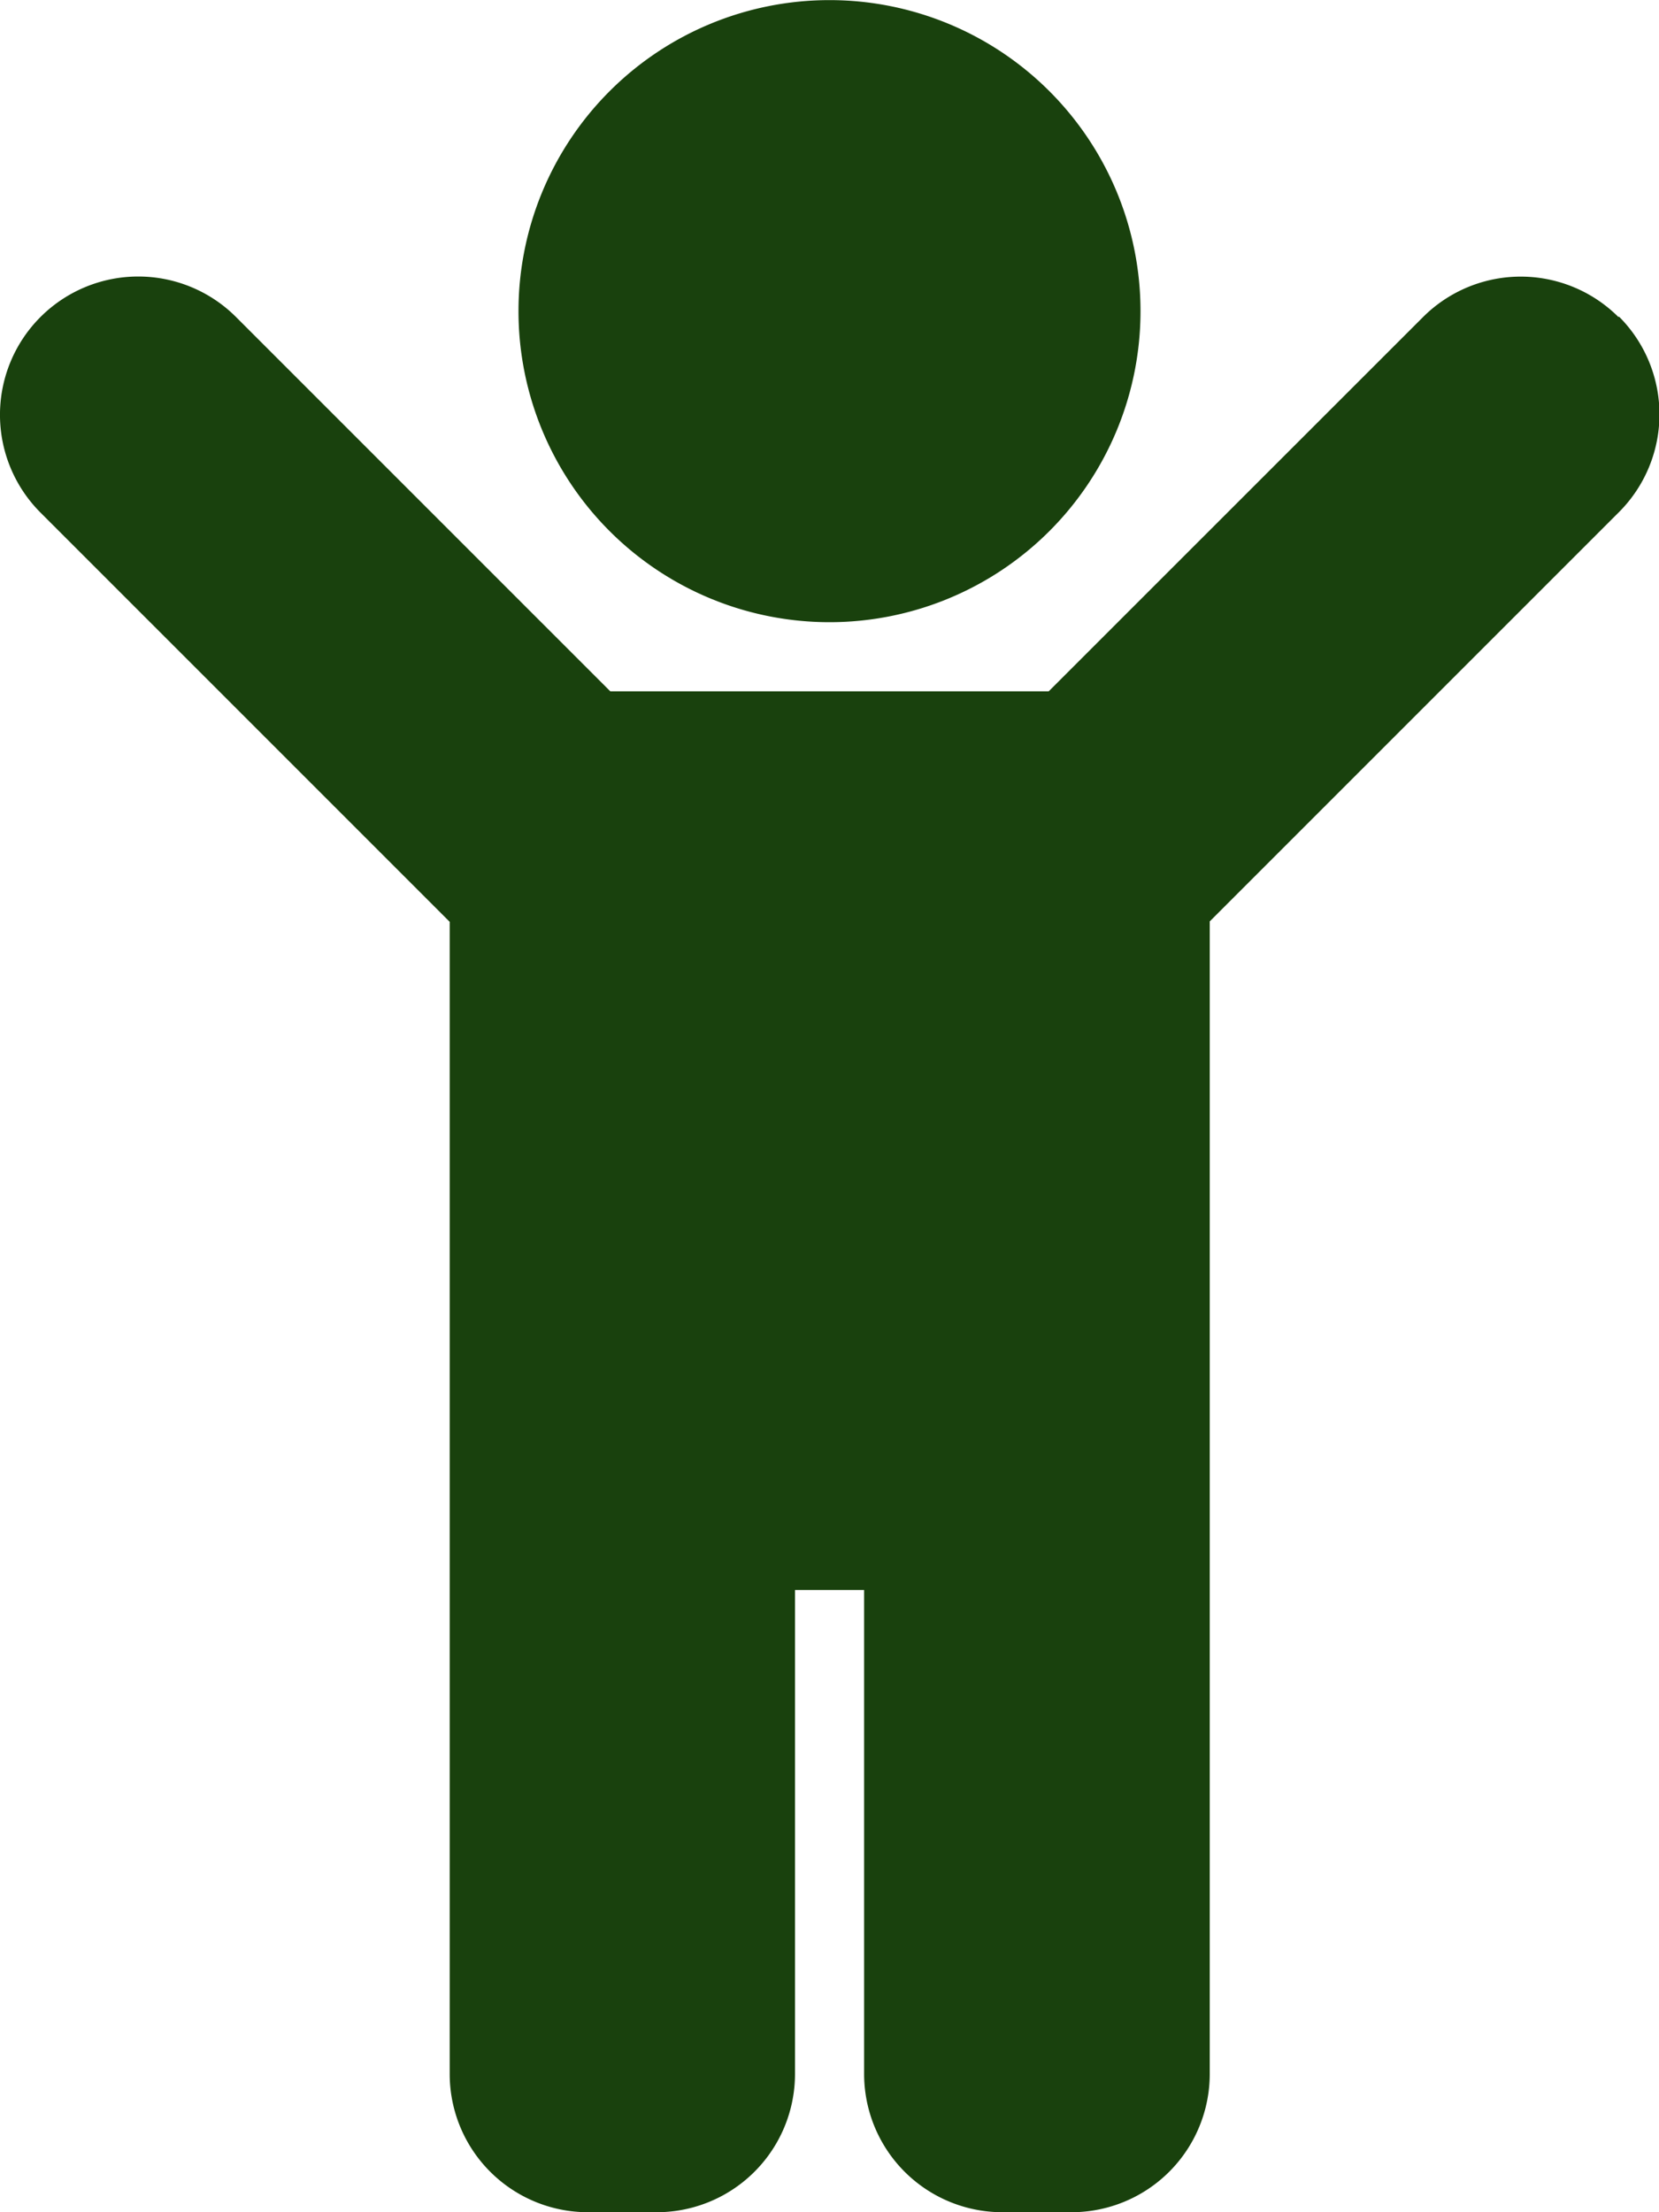
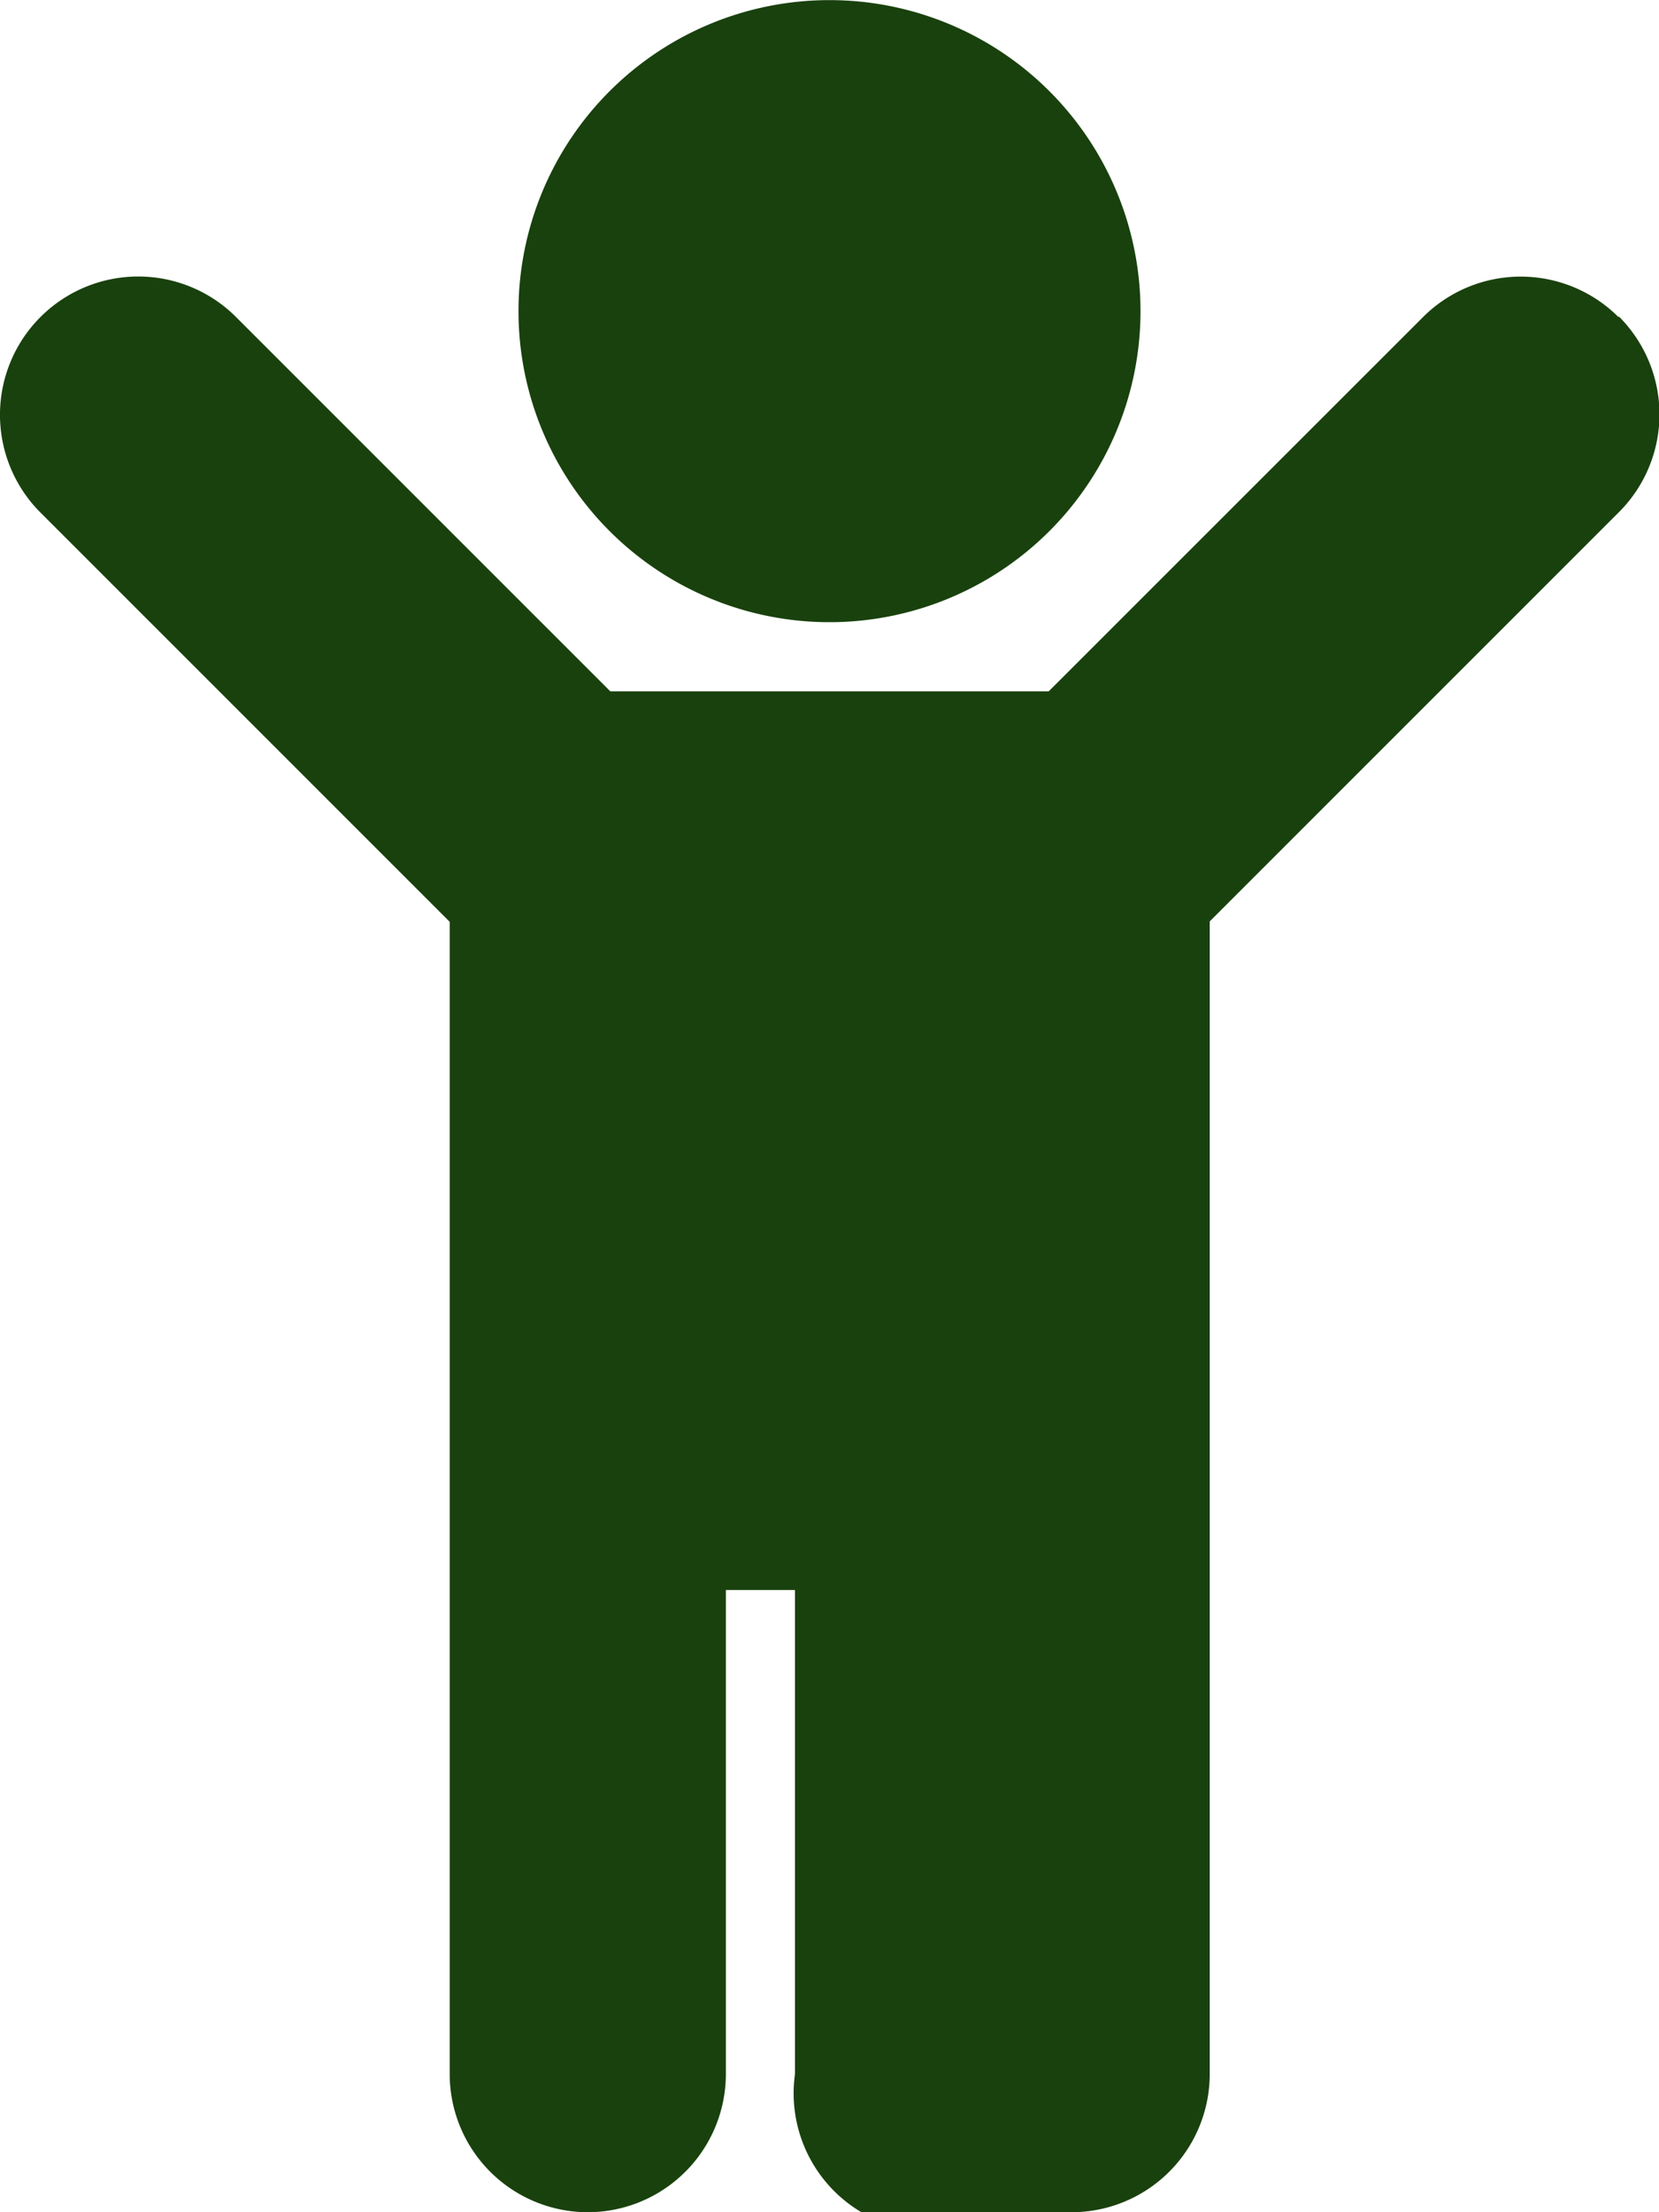
<svg xmlns="http://www.w3.org/2000/svg" width="15" height="20" viewBox="0 0 15 20">
  <g id="Grupo_541" data-name="Grupo 541" transform="translate(-52 -10)">
-     <path id="Icon_awesome-child" data-name="Icon awesome-child" d="M4.688,2.813A2.812,2.812,0,1,1,7.5,5.625,2.812,2.812,0,0,1,4.688,2.813Zm9.946.054a1.25,1.25,0,0,0-1.768,0L9.482,6.25H5.518L2.134,2.866A1.25,1.25,0,0,0,.366,4.634l3.7,3.7V18.75A1.25,1.25,0,0,0,5.313,20h.625a1.25,1.25,0,0,0,1.25-1.25V14.375h.625V18.75A1.25,1.25,0,0,0,9.063,20h.625a1.25,1.25,0,0,0,1.25-1.25V8.33l3.7-3.7a1.25,1.25,0,0,0,0-1.768Z" transform="translate(52 10)" fill="#19410d" />
+     <path id="Icon_awesome-child" data-name="Icon awesome-child" d="M4.688,2.813A2.812,2.812,0,1,1,7.5,5.625,2.812,2.812,0,0,1,4.688,2.813Zm9.946.054a1.25,1.25,0,0,0-1.768,0L9.482,6.25H5.518L2.134,2.866A1.25,1.25,0,0,0,.366,4.634l3.7,3.7V18.75A1.25,1.25,0,0,0,5.313,20a1.25,1.25,0,0,0,1.25-1.25V14.375h.625V18.75A1.25,1.25,0,0,0,9.063,20h.625a1.25,1.25,0,0,0,1.25-1.25V8.33l3.7-3.7a1.25,1.25,0,0,0,0-1.768Z" transform="translate(52 10)" fill="#19410d" />
  </g>
</svg>